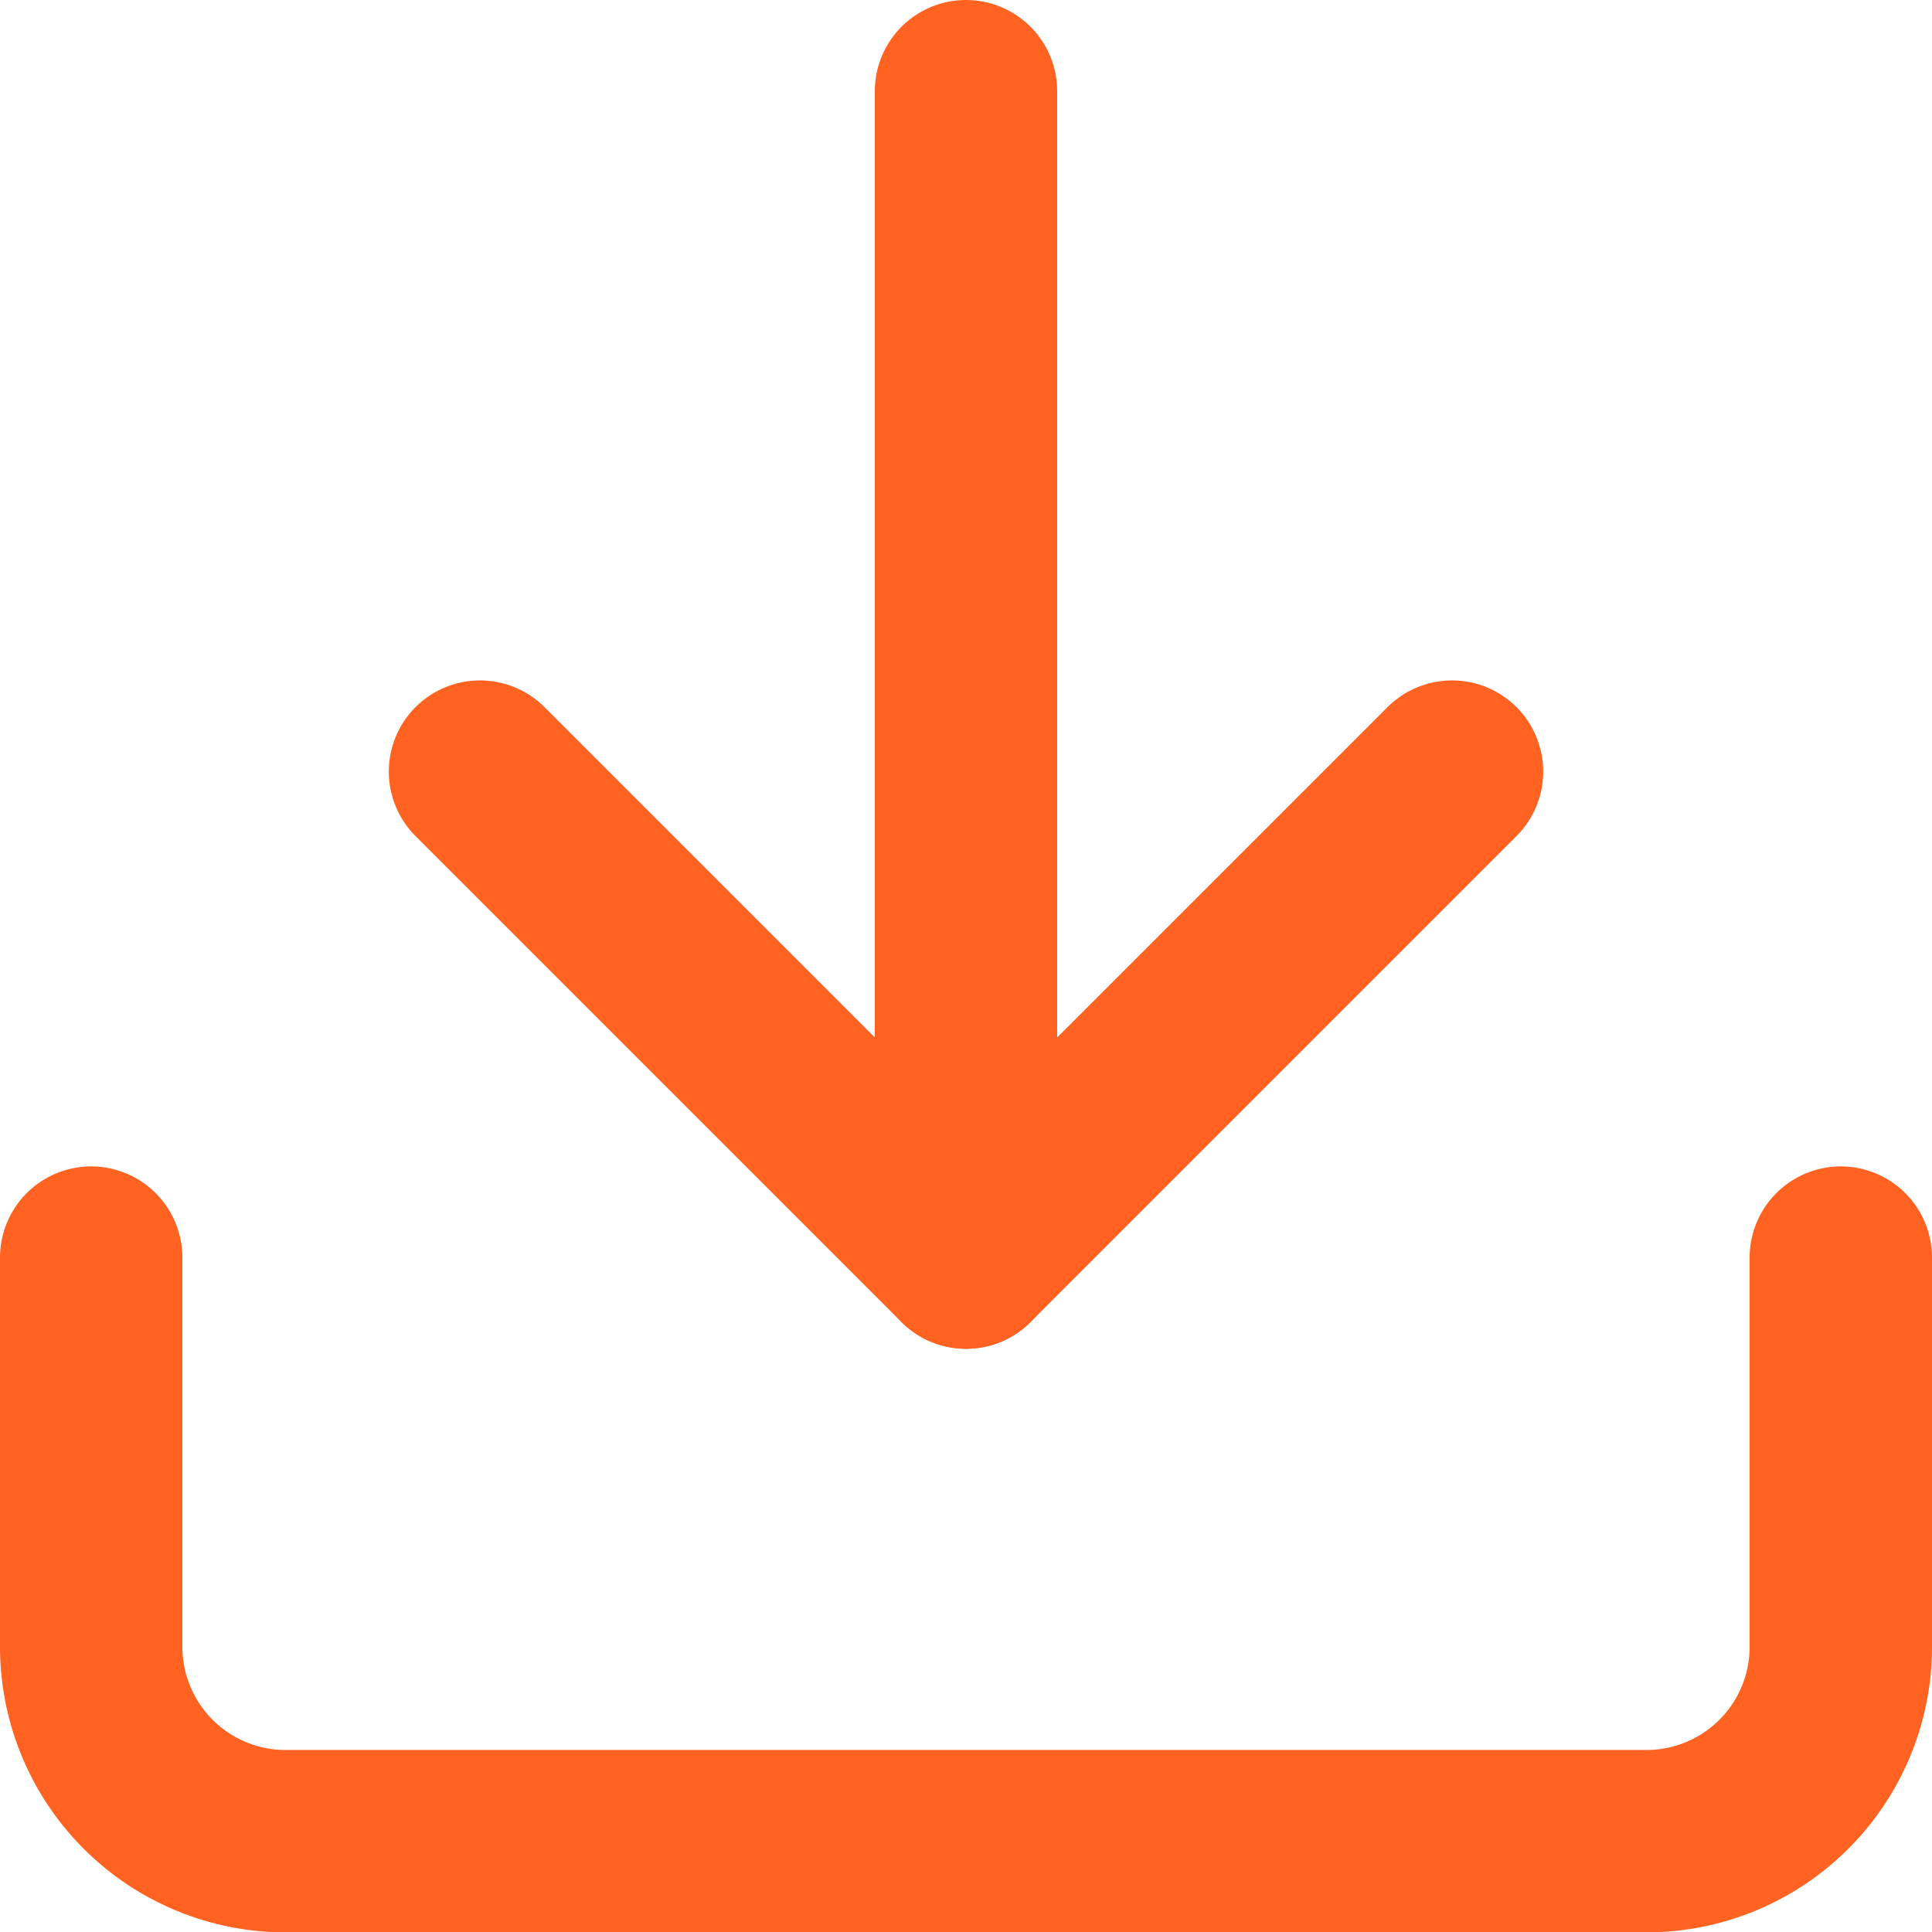
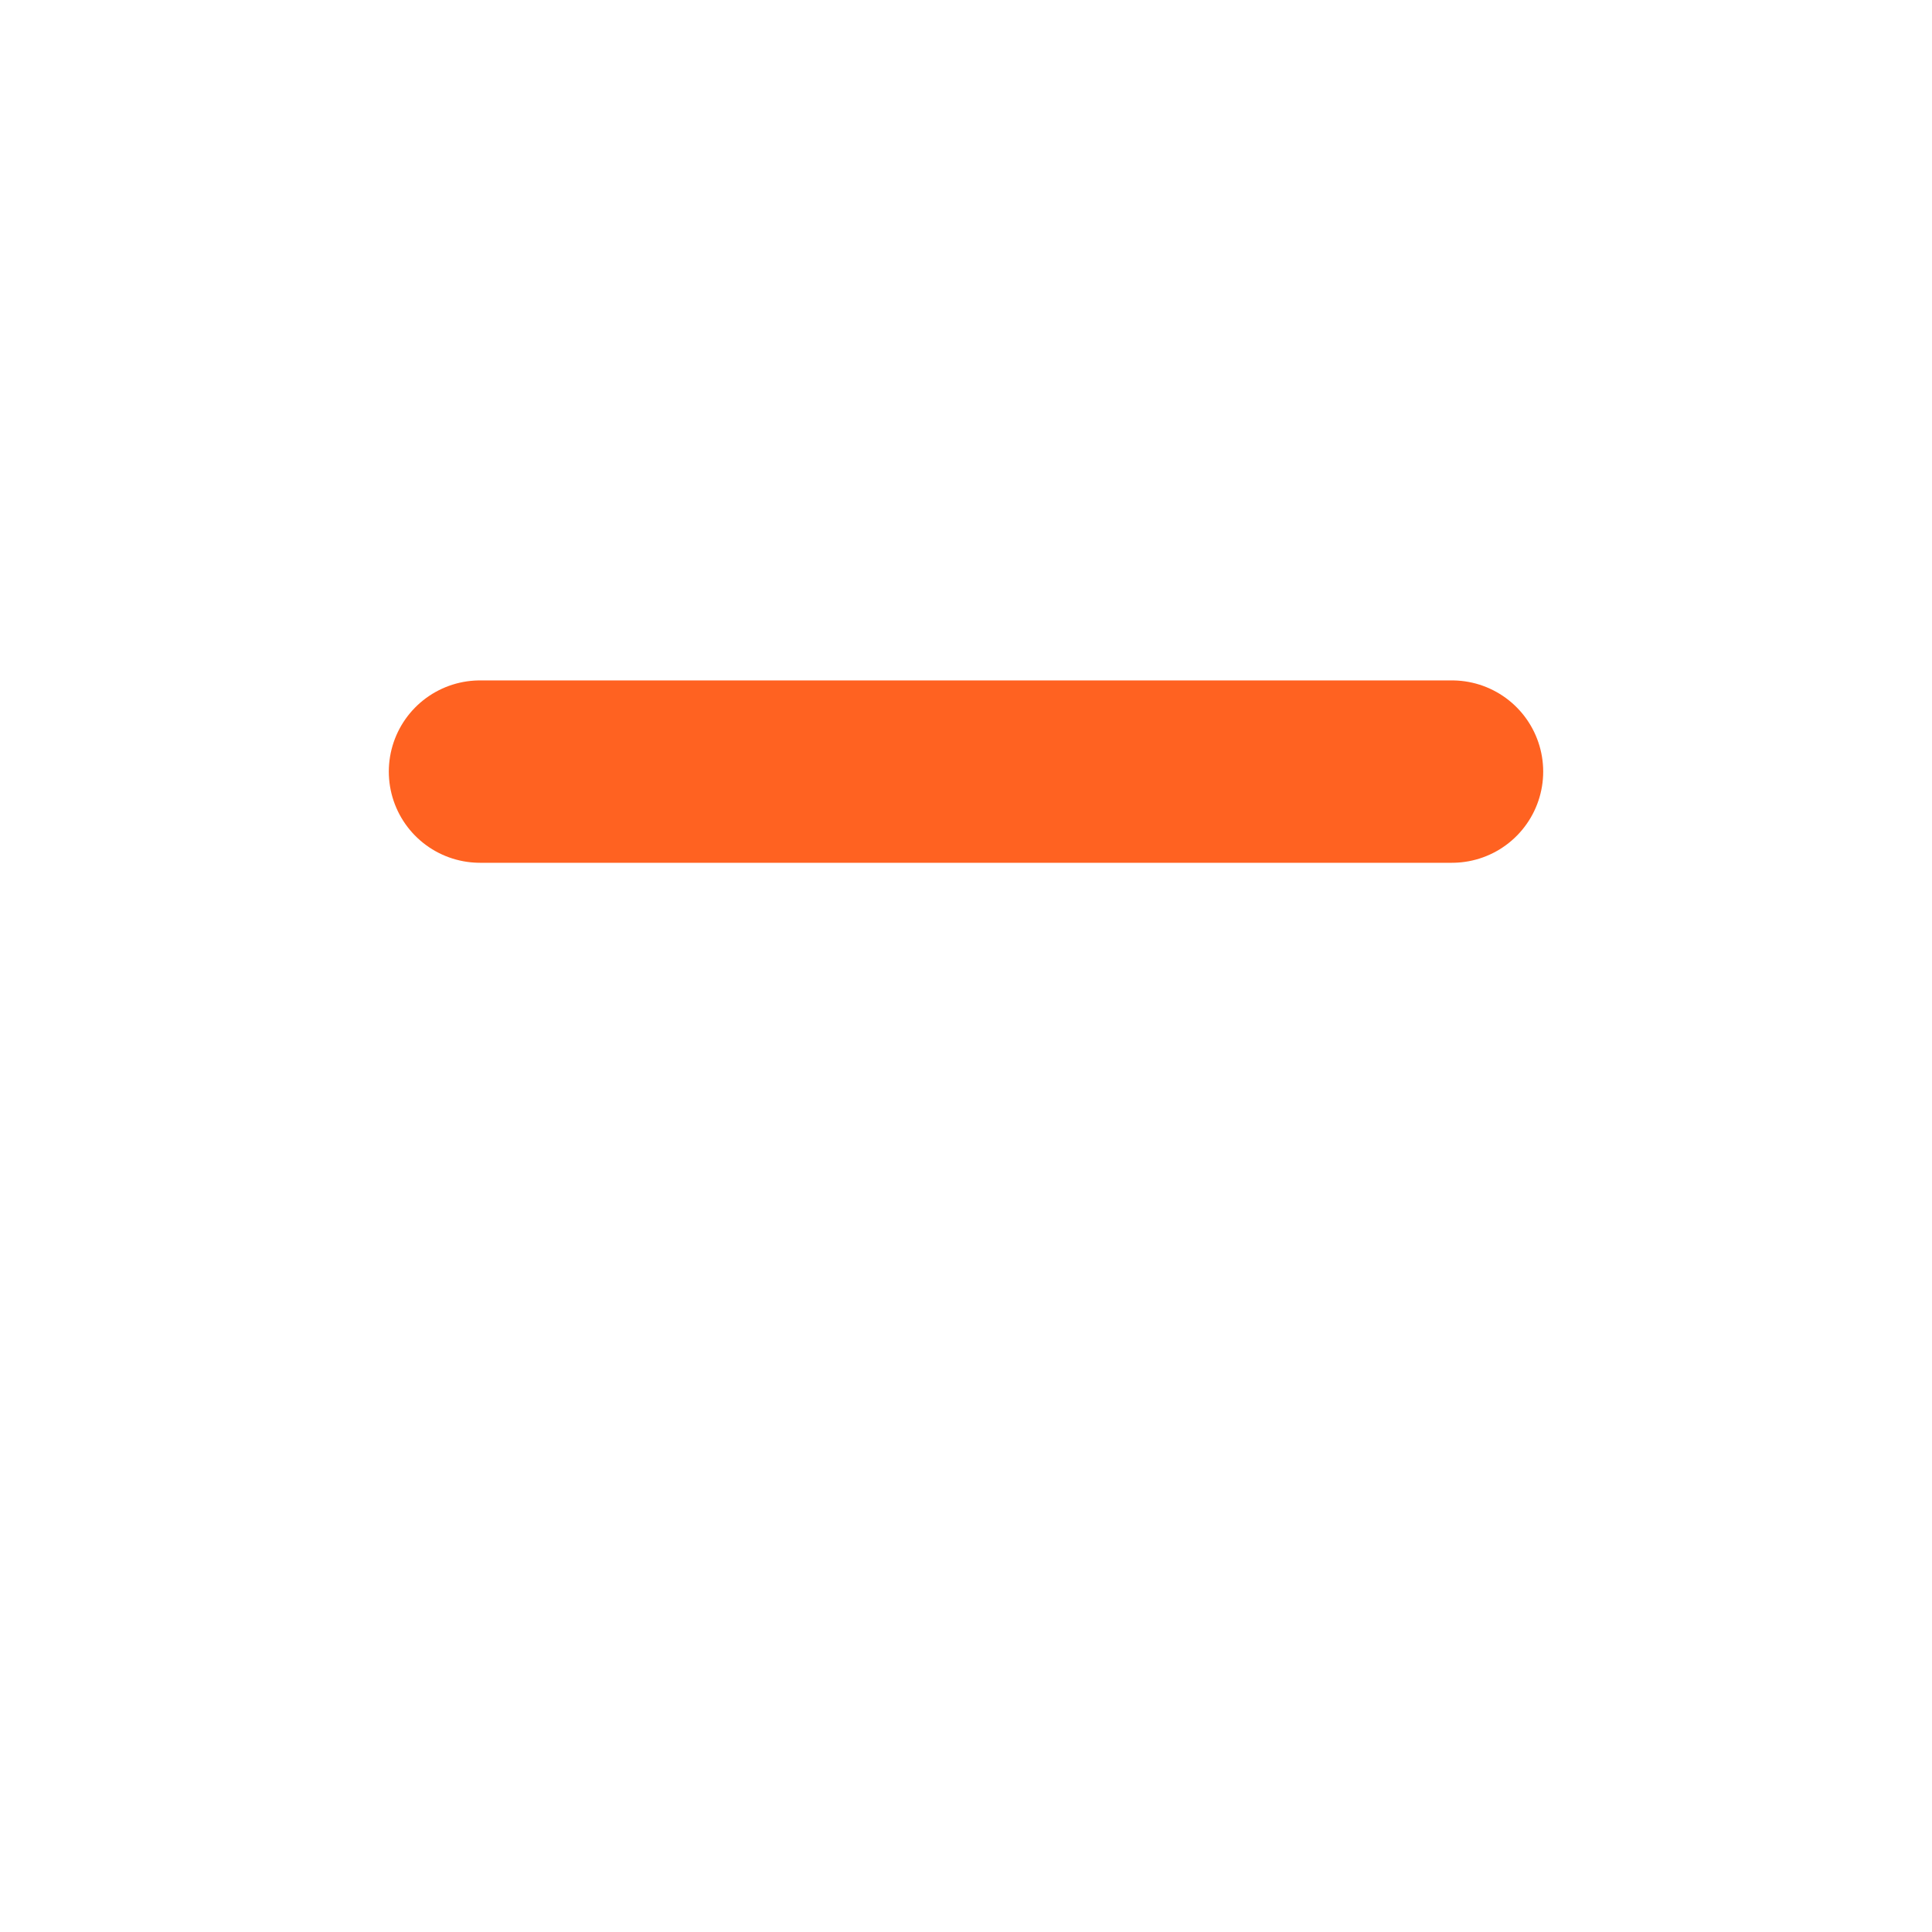
<svg xmlns="http://www.w3.org/2000/svg" width="21.188" height="21.188" viewBox="0 0 21.188 21.188">
  <g id="Icon_feather-download" data-name="Icon feather-download" transform="translate(-3.5 -3.5)">
-     <path id="Path_1501" data-name="Path 1501" d="M23.688,22.5v4.264A2.132,2.132,0,0,1,21.556,28.9H6.632A2.132,2.132,0,0,1,4.5,26.764V22.5" transform="translate(0 -5.208)" fill="none" stroke="#ff6221" stroke-linecap="round" stroke-linejoin="round" stroke-width="2" />
-     <path id="Path_1502" data-name="Path 1502" d="M10.5,15l5.33,5.33L21.16,15" transform="translate(-1.736 -3.038)" fill="none" stroke="#ff6221" stroke-linecap="round" stroke-linejoin="round" stroke-width="2" />
-     <path id="Path_1503" data-name="Path 1503" d="M18,17.292V4.5" transform="translate(-3.906)" fill="none" stroke="#ff6221" stroke-linecap="round" stroke-linejoin="round" stroke-width="2" />
+     <path id="Path_1502" data-name="Path 1502" d="M10.5,15L21.16,15" transform="translate(-1.736 -3.038)" fill="none" stroke="#ff6221" stroke-linecap="round" stroke-linejoin="round" stroke-width="2" />
  </g>
</svg>